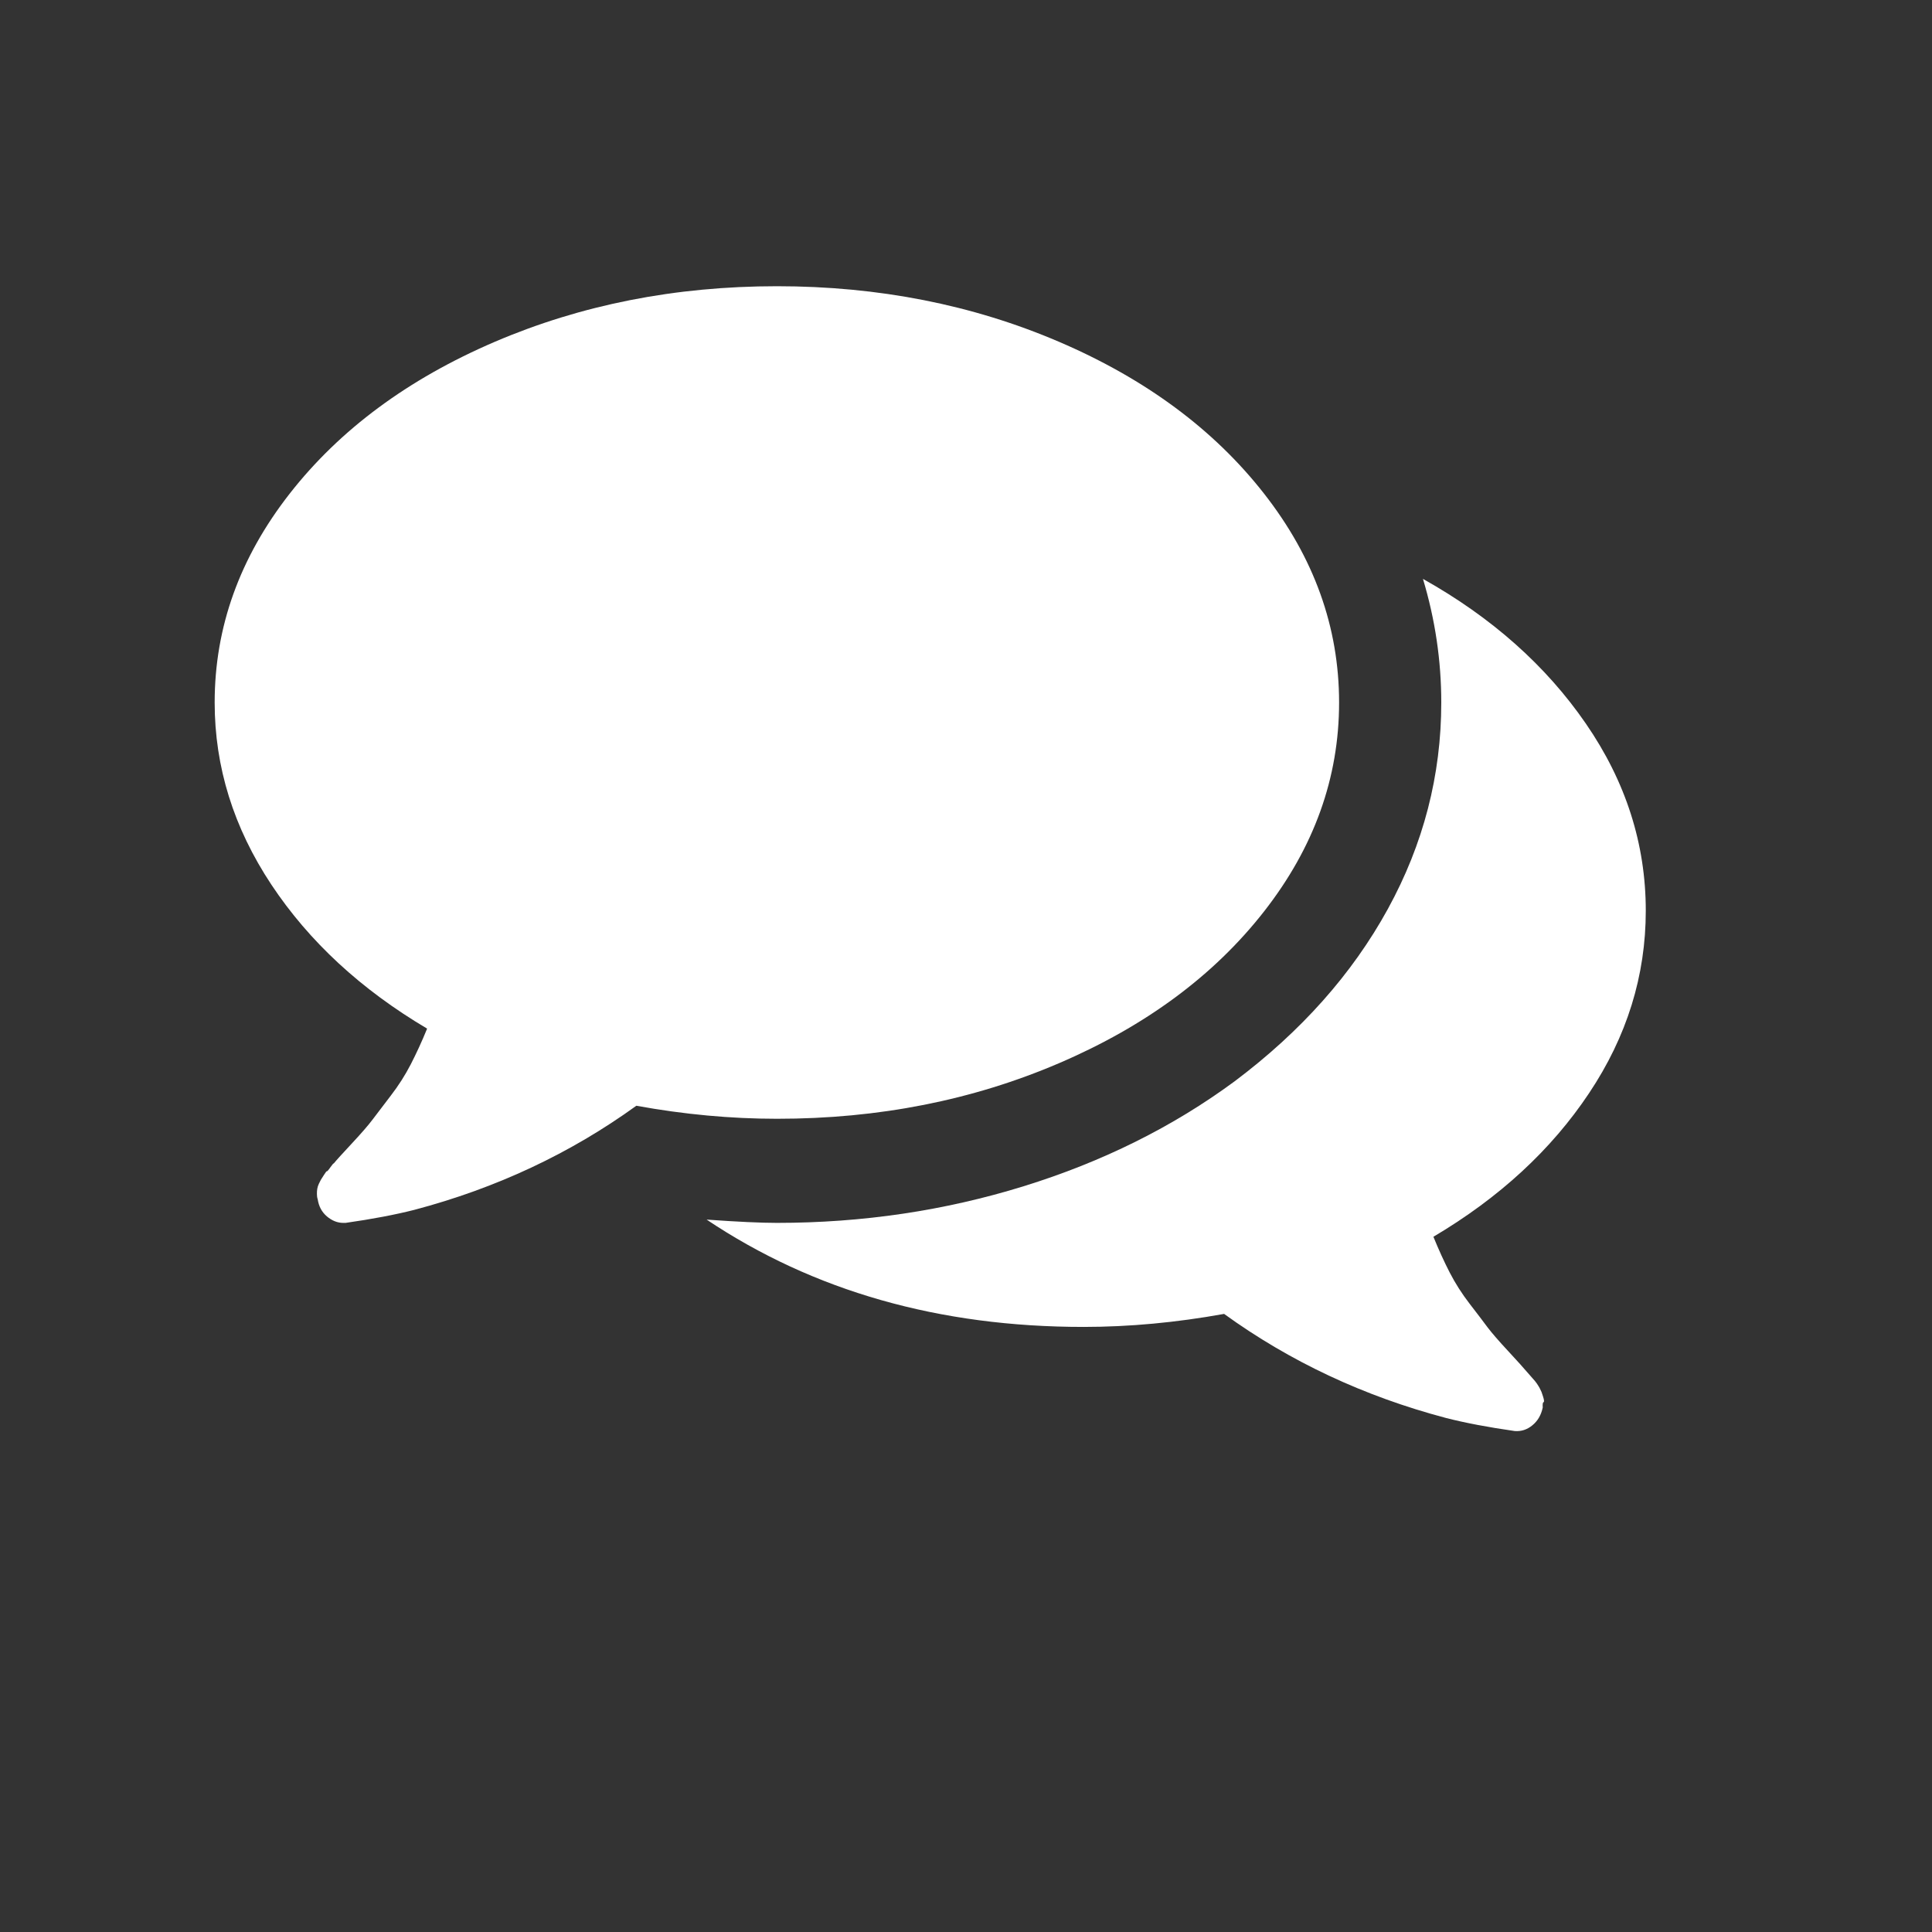
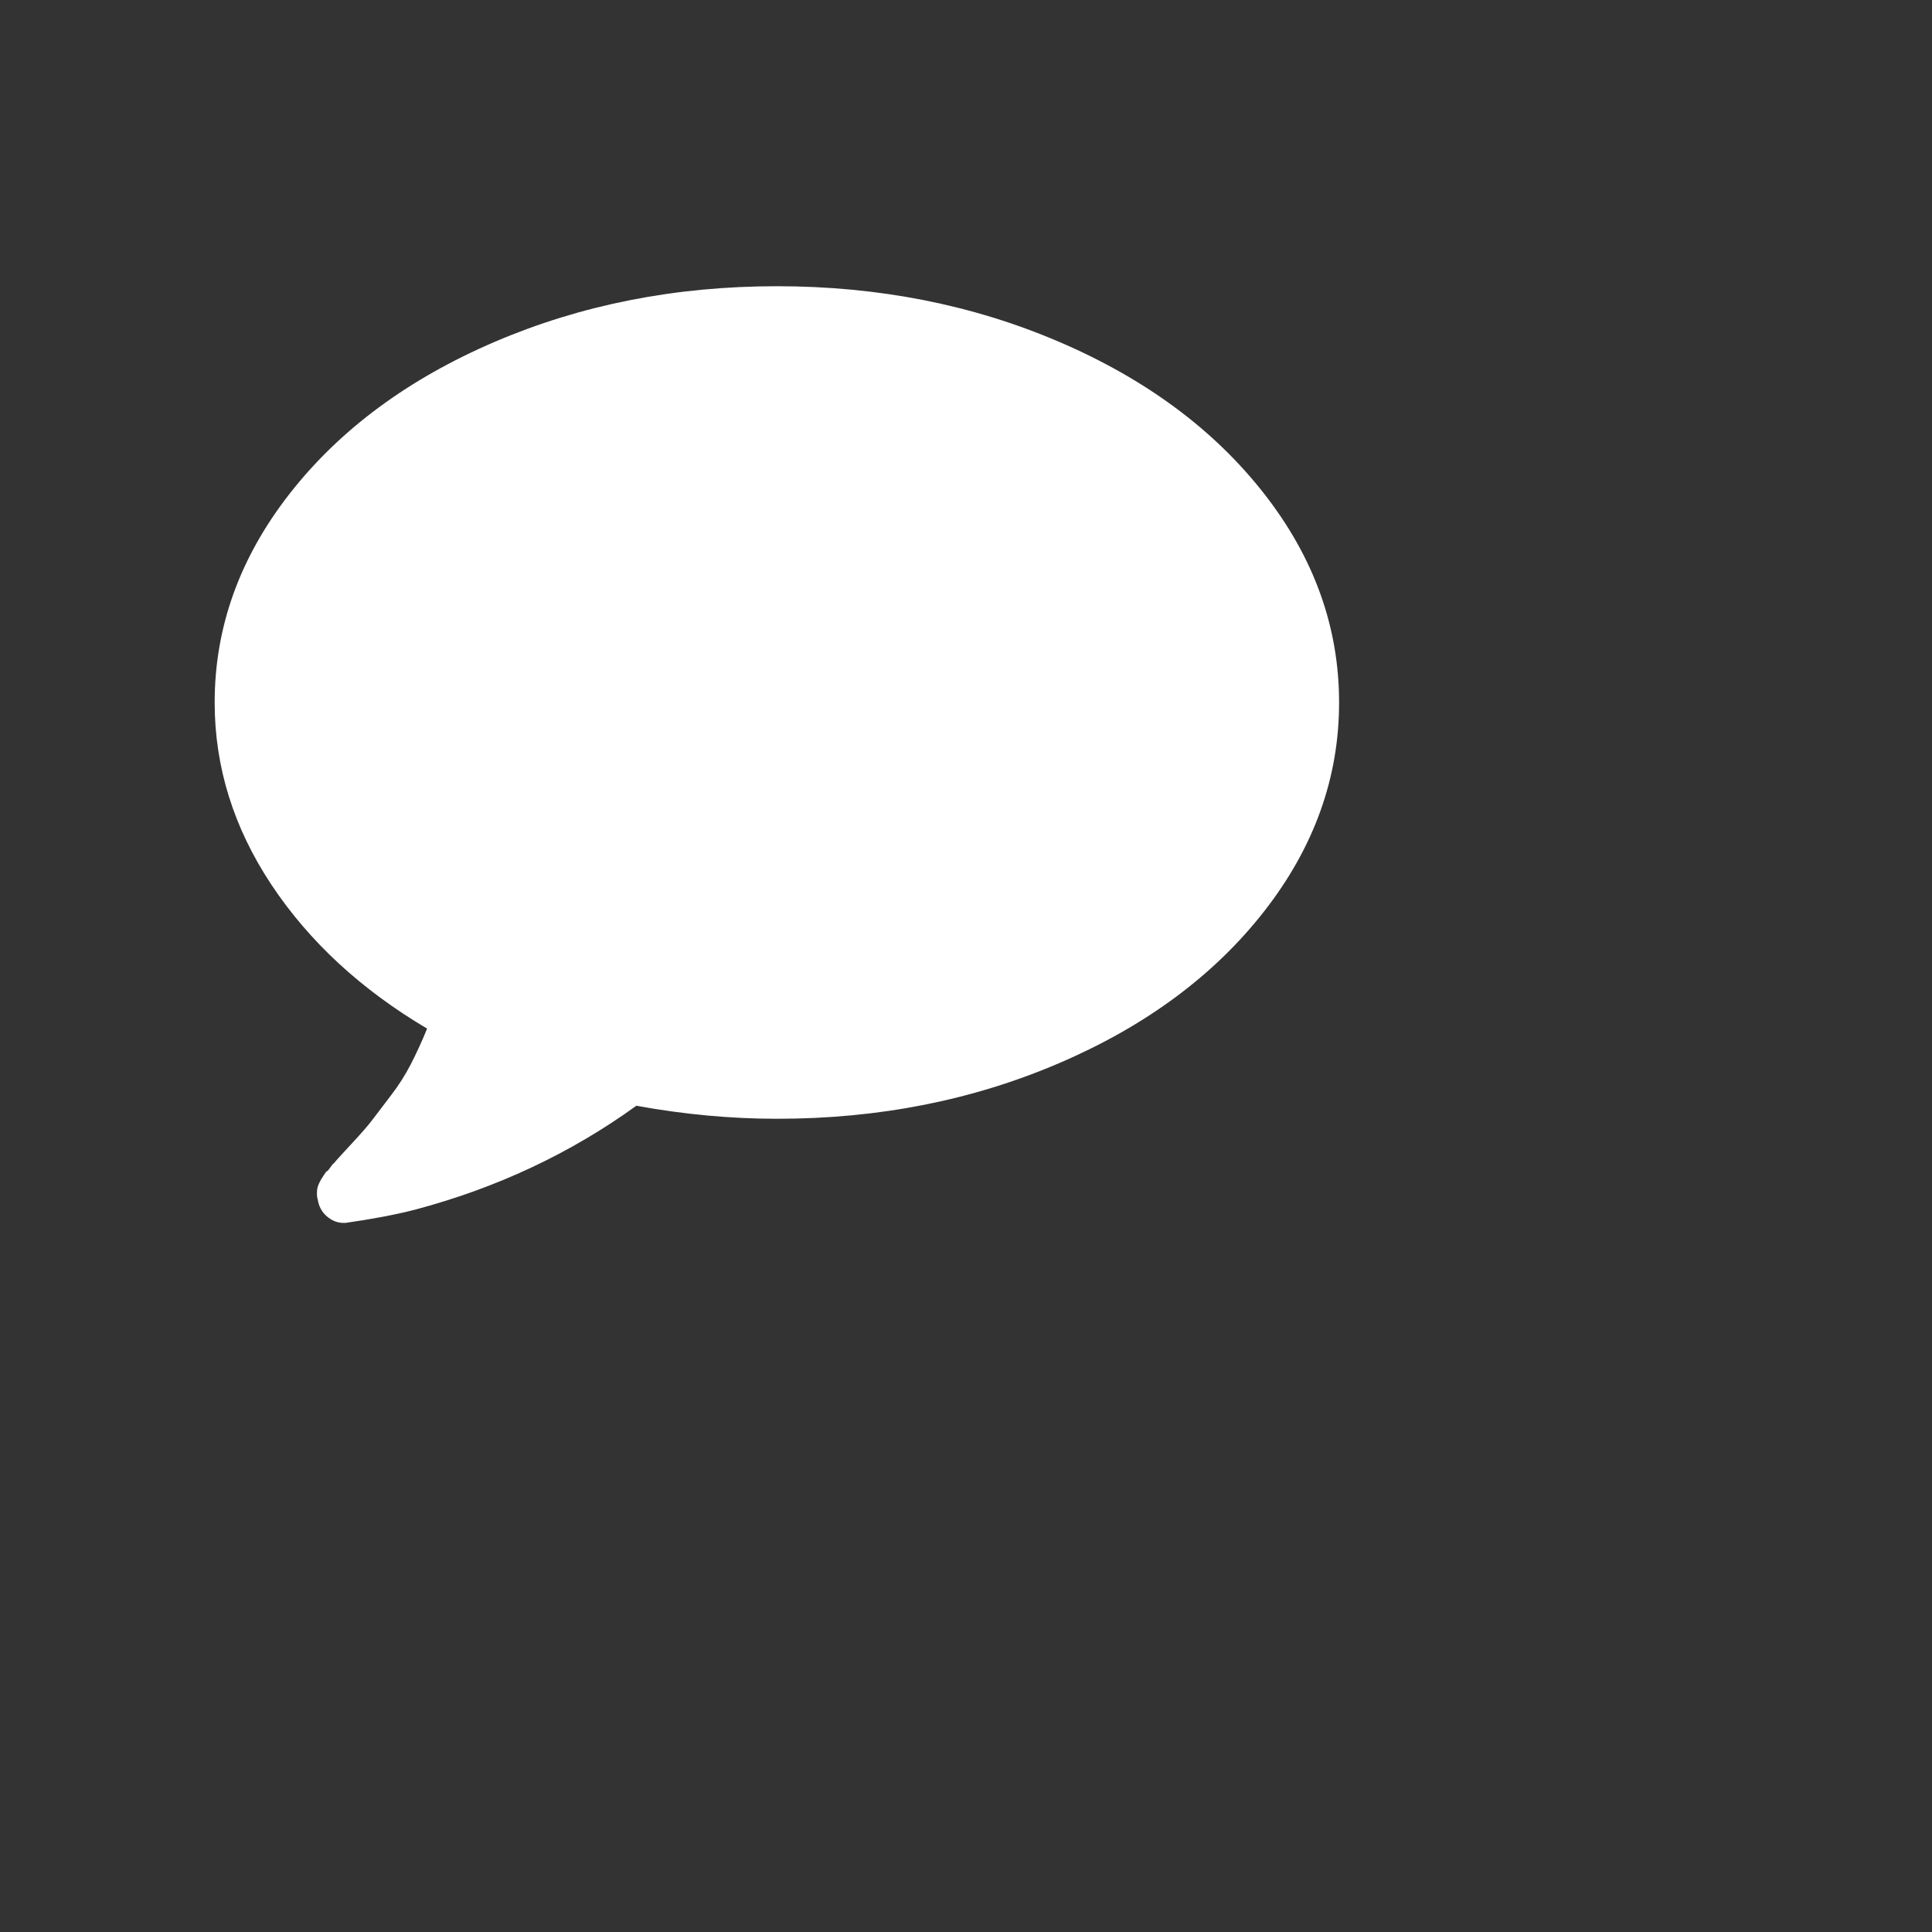
<svg xmlns="http://www.w3.org/2000/svg" width="27" height="27" viewBox="0 0 27 27" fill="none">
  <rect x="0" y="0" width="27" height="27" fill="#333333" stroke="none" />
  <path d="M14.803 14.857C16.012 14.338 16.966 13.632 17.665 12.738C18.364 11.844 18.714 10.871 18.714 9.818C18.714 8.765 18.364 7.791 17.665 6.898C16.966 6.004 16.012 5.297 14.803 4.778C13.593 4.259 12.278 4 10.857 4C9.436 4 8.121 4.26 6.912 4.778C5.703 5.297 4.748 6.004 4.049 6.898C3.35 7.792 3 8.765 3 9.818C3 10.719 3.265 11.568 3.793 12.364C4.321 13.159 5.046 13.829 5.969 14.375C5.895 14.557 5.818 14.723 5.74 14.875C5.662 15.026 5.569 15.172 5.461 15.312C5.353 15.453 5.27 15.562 5.21 15.642C5.151 15.721 5.054 15.833 4.92 15.977C4.786 16.121 4.7 16.215 4.663 16.261C4.663 16.253 4.648 16.27 4.618 16.312C4.589 16.354 4.572 16.372 4.568 16.369C4.564 16.365 4.55 16.384 4.524 16.425C4.497 16.467 4.484 16.488 4.484 16.488L4.456 16.544C4.445 16.567 4.438 16.59 4.434 16.613C4.43 16.635 4.429 16.66 4.429 16.686C4.429 16.713 4.432 16.737 4.44 16.76C4.455 16.859 4.497 16.938 4.568 16.999C4.639 17.059 4.715 17.09 4.797 17.09H4.83C5.202 17.037 5.522 16.976 5.79 16.908C6.936 16.605 7.97 16.12 8.893 15.453C9.563 15.575 10.217 15.635 10.857 15.635C12.278 15.636 13.594 15.376 14.803 14.857Z" fill="white" />
-   <path d="M22.207 15.278C22.736 14.486 23 13.636 23 12.727C23 11.795 22.721 10.923 22.163 10.113C21.605 9.302 20.846 8.628 19.886 8.09C20.057 8.658 20.142 9.234 20.142 9.818C20.142 10.832 19.894 11.795 19.395 12.704C18.896 13.613 18.182 14.415 17.252 15.113C16.389 15.749 15.407 16.237 14.305 16.578C13.204 16.919 12.055 17.09 10.857 17.09C10.634 17.09 10.306 17.075 9.875 17.044C11.37 18.044 13.126 18.544 15.143 18.544C15.783 18.544 16.437 18.483 17.107 18.362C18.029 19.029 19.064 19.514 20.21 19.817C20.477 19.885 20.797 19.946 21.169 19.999C21.259 20.006 21.341 19.98 21.415 19.919C21.489 19.859 21.538 19.776 21.56 19.67C21.557 19.624 21.56 19.599 21.571 19.596C21.582 19.592 21.58 19.567 21.566 19.522C21.551 19.476 21.543 19.453 21.543 19.453L21.516 19.397C21.508 19.382 21.495 19.361 21.477 19.334C21.458 19.308 21.443 19.289 21.432 19.278C21.421 19.266 21.404 19.247 21.382 19.221C21.36 19.195 21.345 19.178 21.337 19.17C21.3 19.125 21.214 19.03 21.081 18.886C20.947 18.742 20.85 18.63 20.79 18.551C20.731 18.471 20.647 18.361 20.539 18.221C20.431 18.081 20.338 17.935 20.26 17.784C20.182 17.632 20.106 17.465 20.032 17.284C20.954 16.738 21.679 16.07 22.207 15.278Z" fill="white" />
</svg>